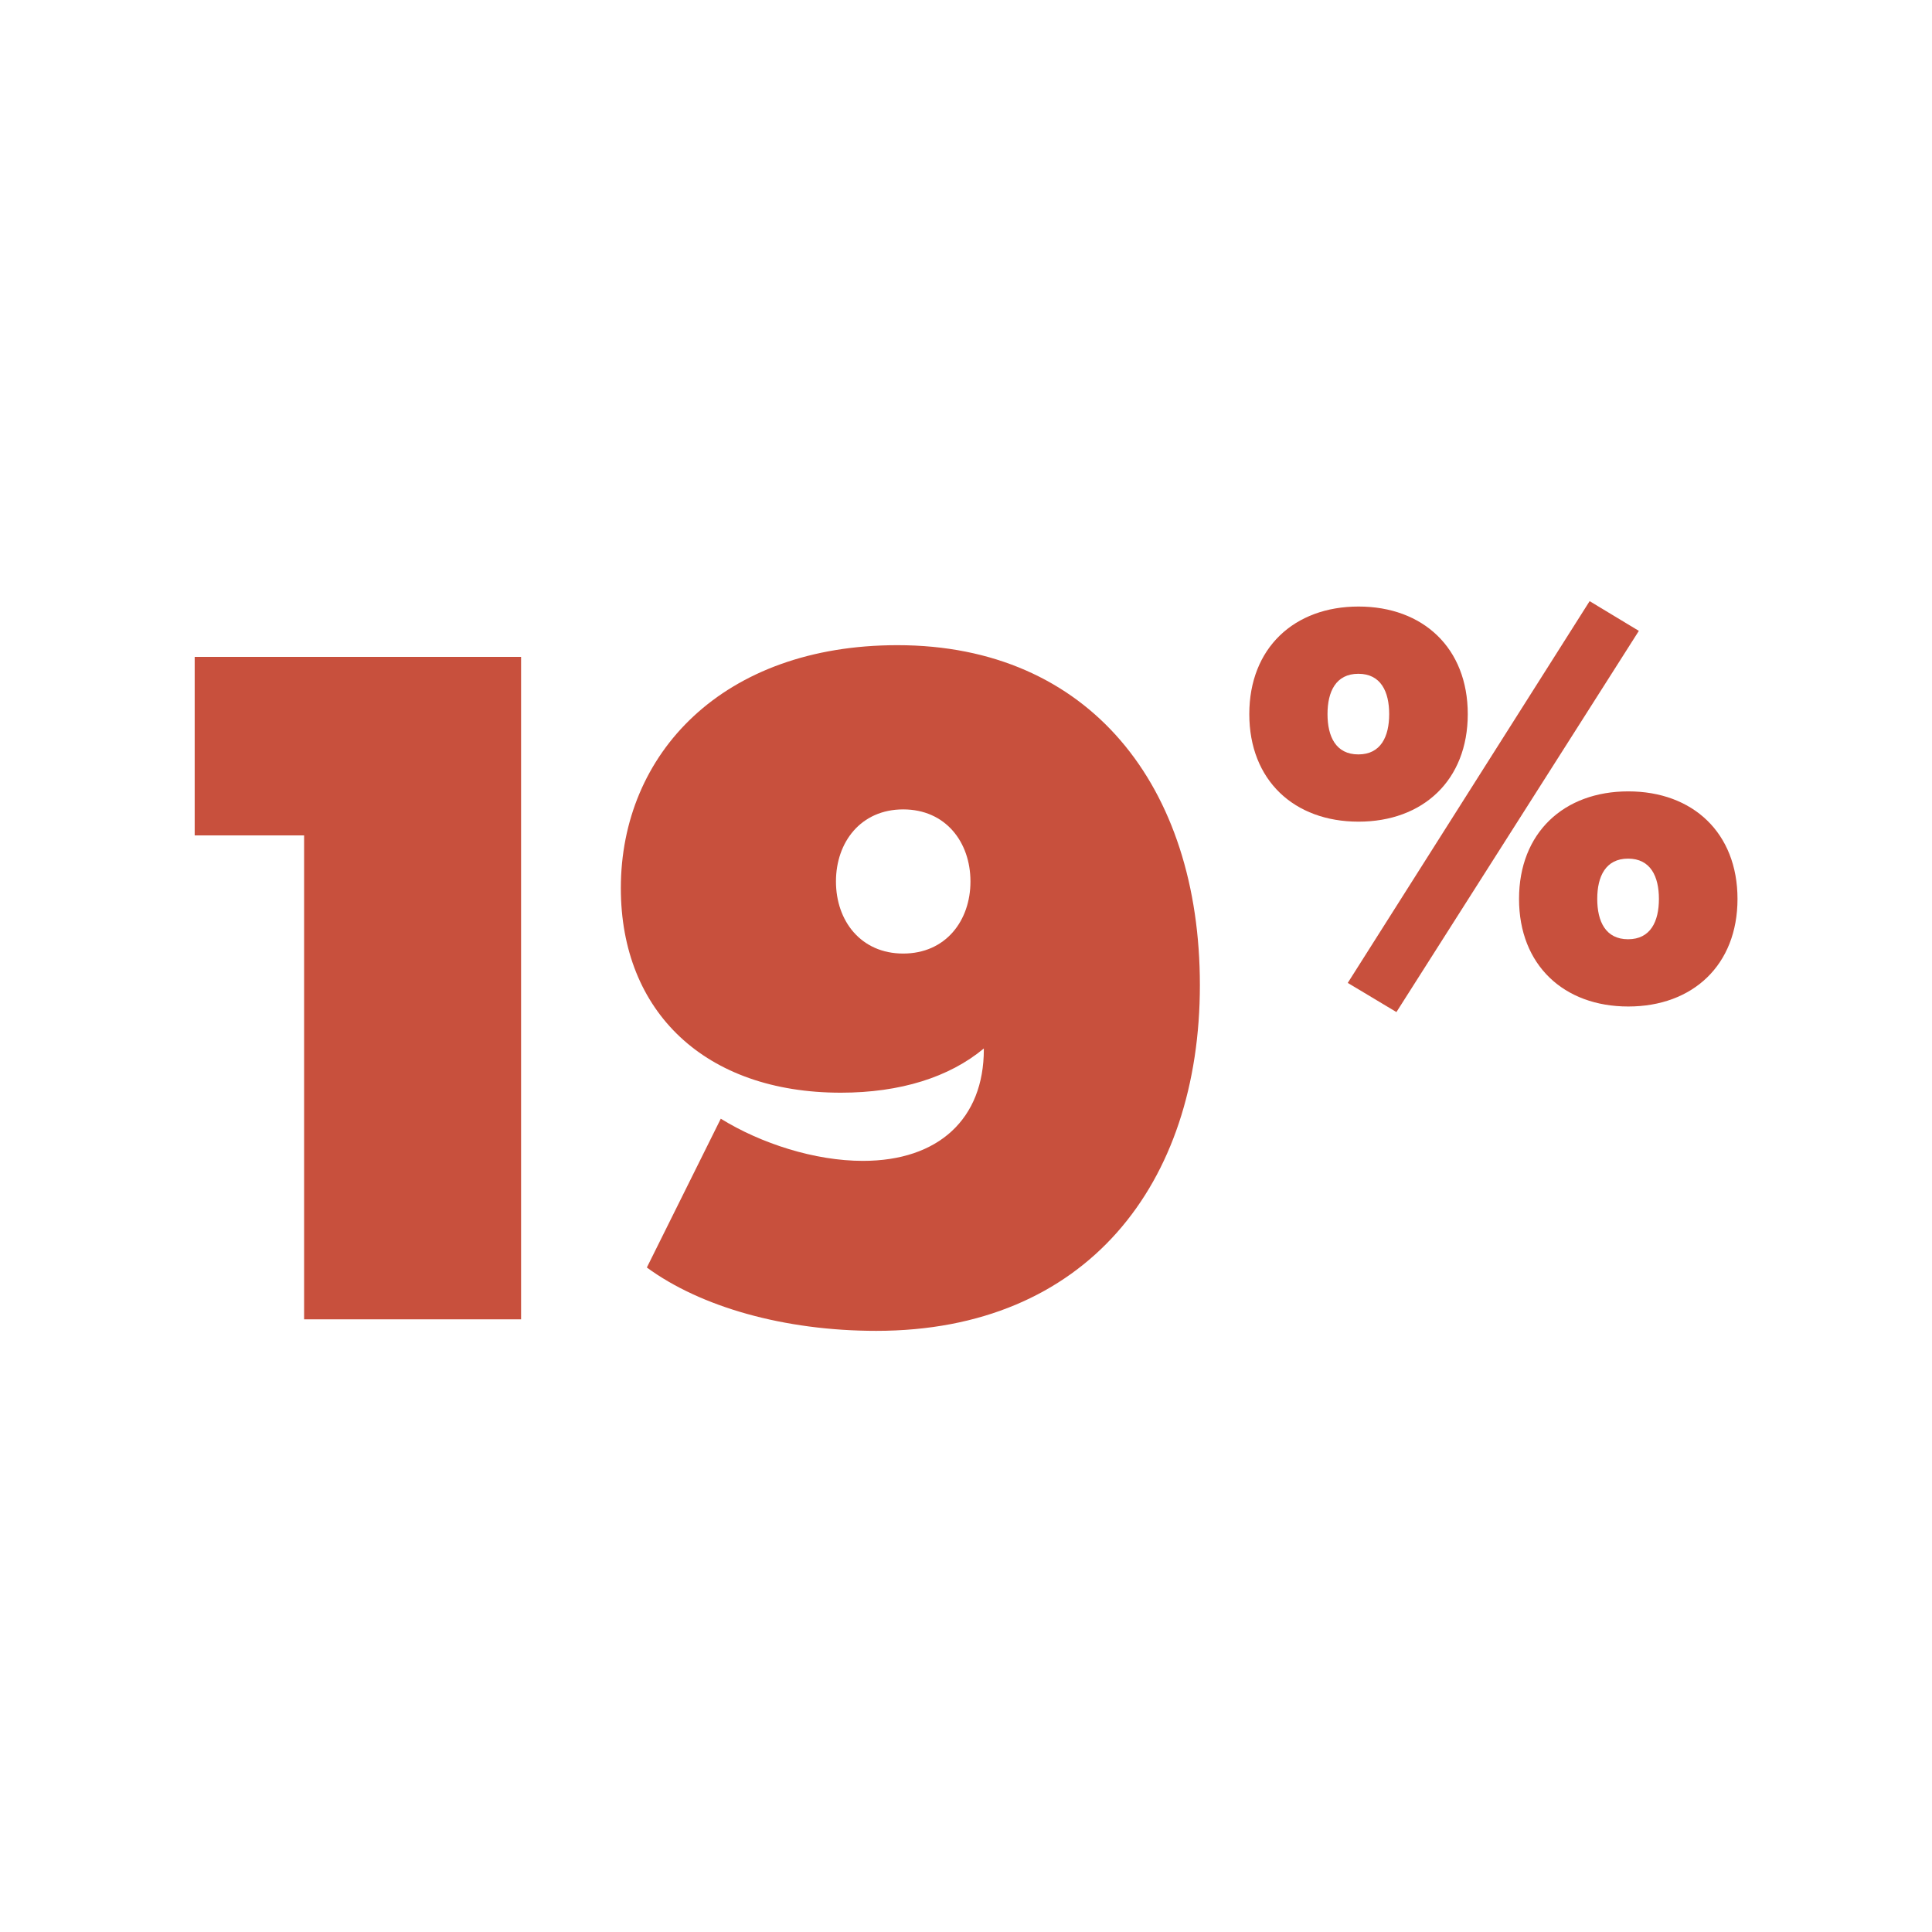
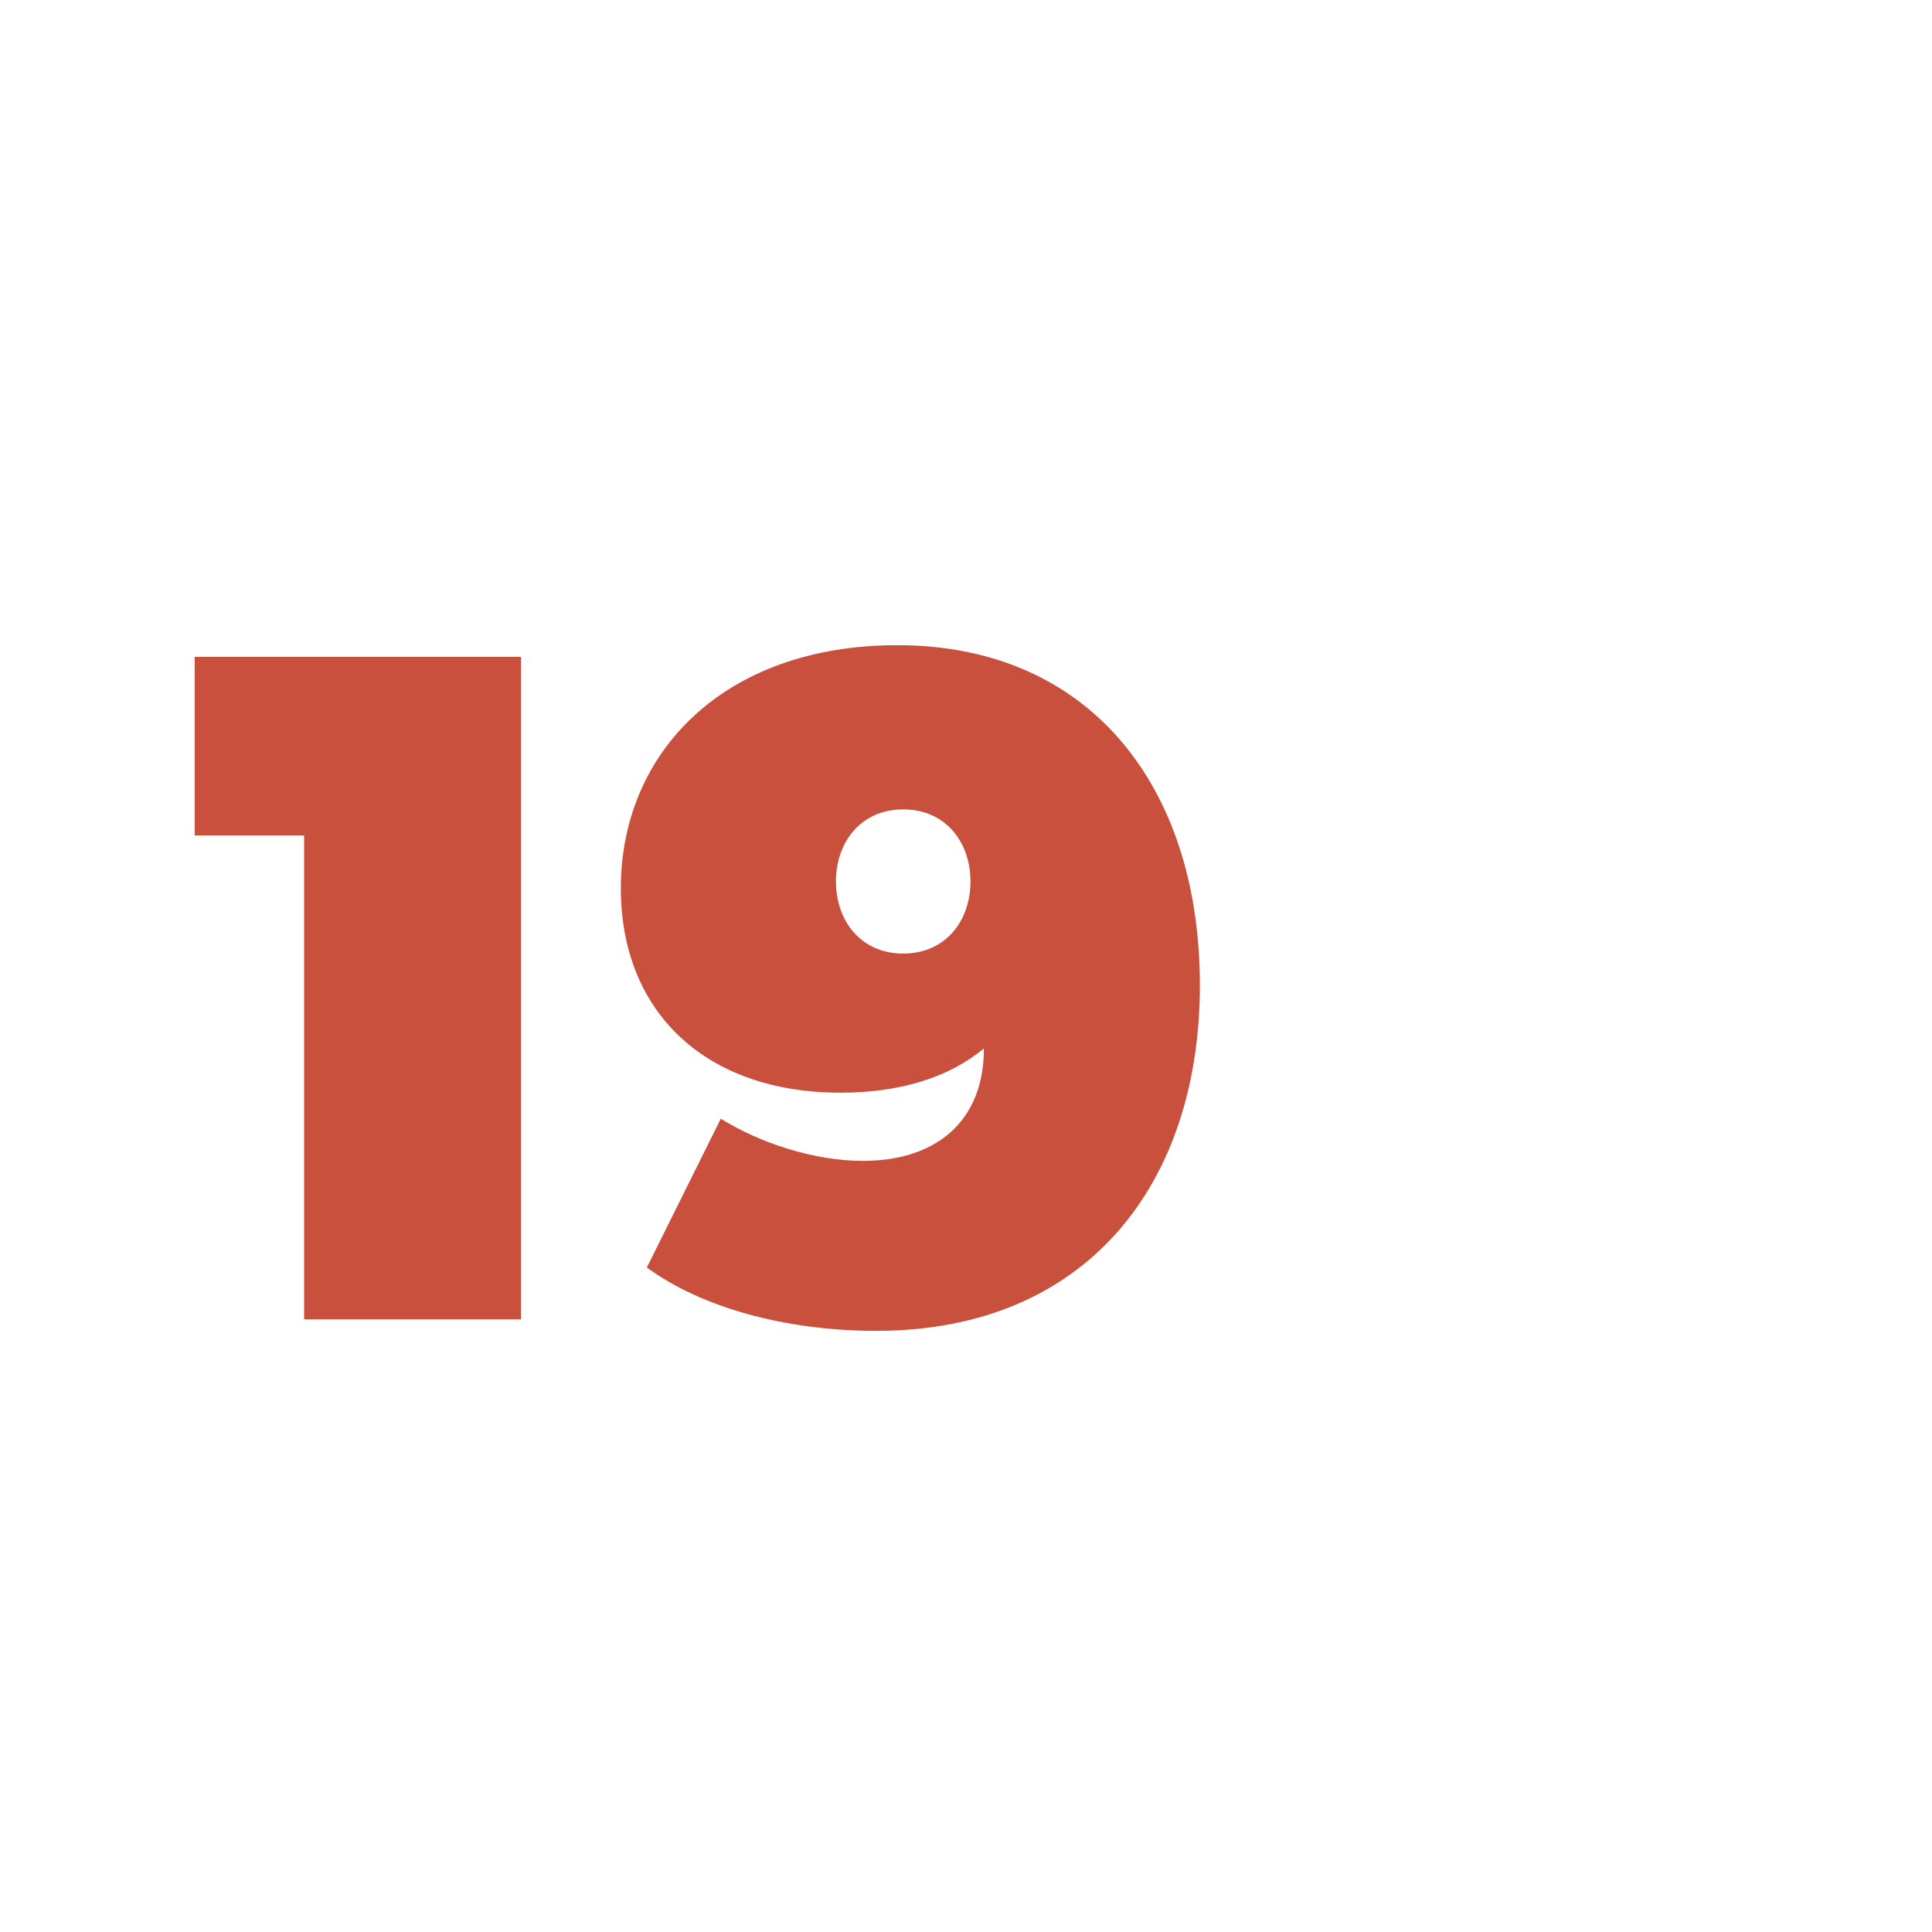
<svg xmlns="http://www.w3.org/2000/svg" id="Layer_7" data-name="Layer 7" viewBox="0 0 104 104">
  <defs>
    <style>
      .cls-1 {
        fill: #c8503d;
      }
    </style>
  </defs>
  <path class="cls-1" d="M16.37,44.97h-5.89v-9.61h17.57v35.66h-11.68v-26.05Z" />
  <path class="cls-1" d="M34.82,68.23l3.98-8.01c2.17,1.34,5.06,2.27,7.65,2.27,4.08,0,6.51-2.27,6.51-6v-.05c-1.86,1.55-4.5,2.38-7.7,2.38-7.29,0-11.84-4.34-11.84-11.01,0-7.24,5.48-13.08,14.89-13.08,10.34,0,16.28,7.6,16.28,18.3s-6.1,18.61-17.42,18.61c-4.96,0-9.46-1.29-12.35-3.41ZM52.24,47.45c0-2.12-1.34-3.88-3.62-3.88s-3.62,1.76-3.62,3.88,1.34,3.88,3.62,3.88,3.62-1.76,3.62-3.88Z" />
-   <path class="cls-1" d="M67.25,38.44c0-3.55,2.41-5.79,5.88-5.79s5.88,2.23,5.88,5.79-2.41,5.79-5.88,5.79-5.88-2.23-5.88-5.79ZM74.78,38.44c0-1.21-.45-2.17-1.66-2.17s-1.66.96-1.66,2.17.45,2.17,1.66,2.17,1.66-.96,1.66-2.17ZM72.55,52.91l13.02-20.55,2.65,1.6-13.05,20.52-2.62-1.57ZM81.77,48.39c0-3.56,2.41-5.79,5.88-5.79s5.88,2.23,5.88,5.79-2.41,5.79-5.88,5.79-5.88-2.23-5.88-5.79ZM89.3,48.39c0-1.21-.45-2.17-1.66-2.17s-1.66.96-1.66,2.17.45,2.17,1.66,2.17,1.66-.96,1.66-2.17Z" />
</svg>